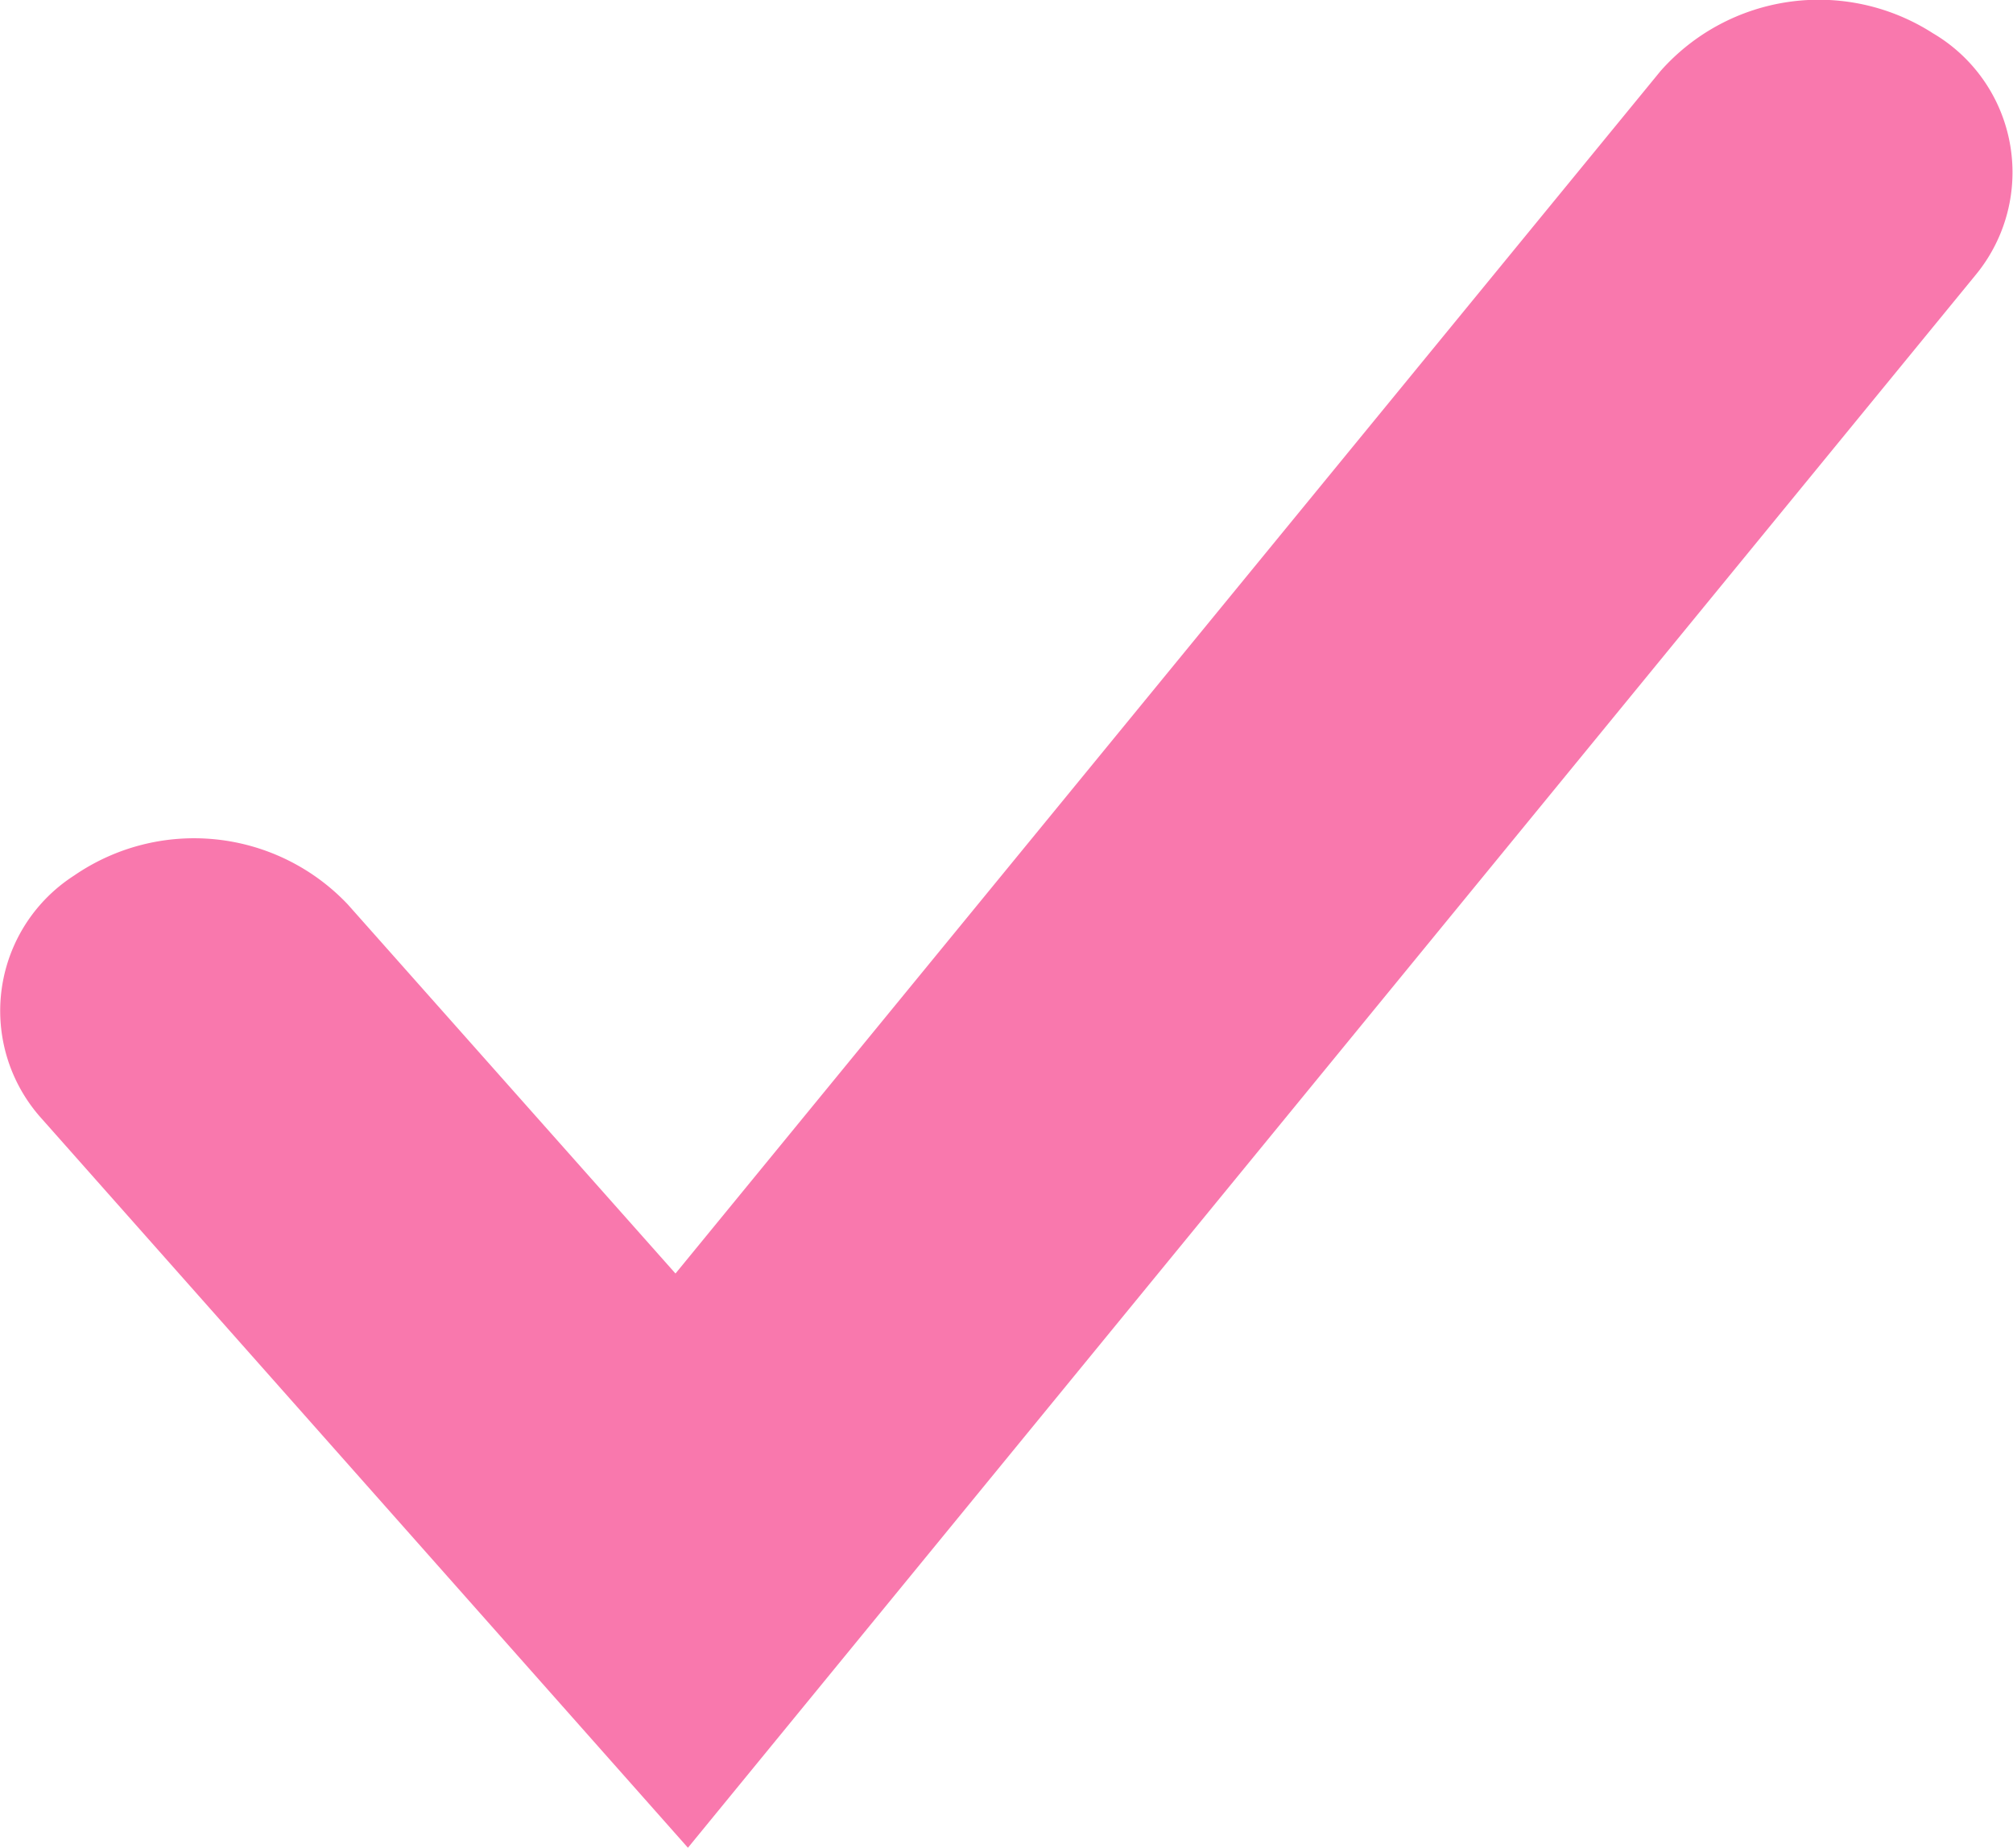
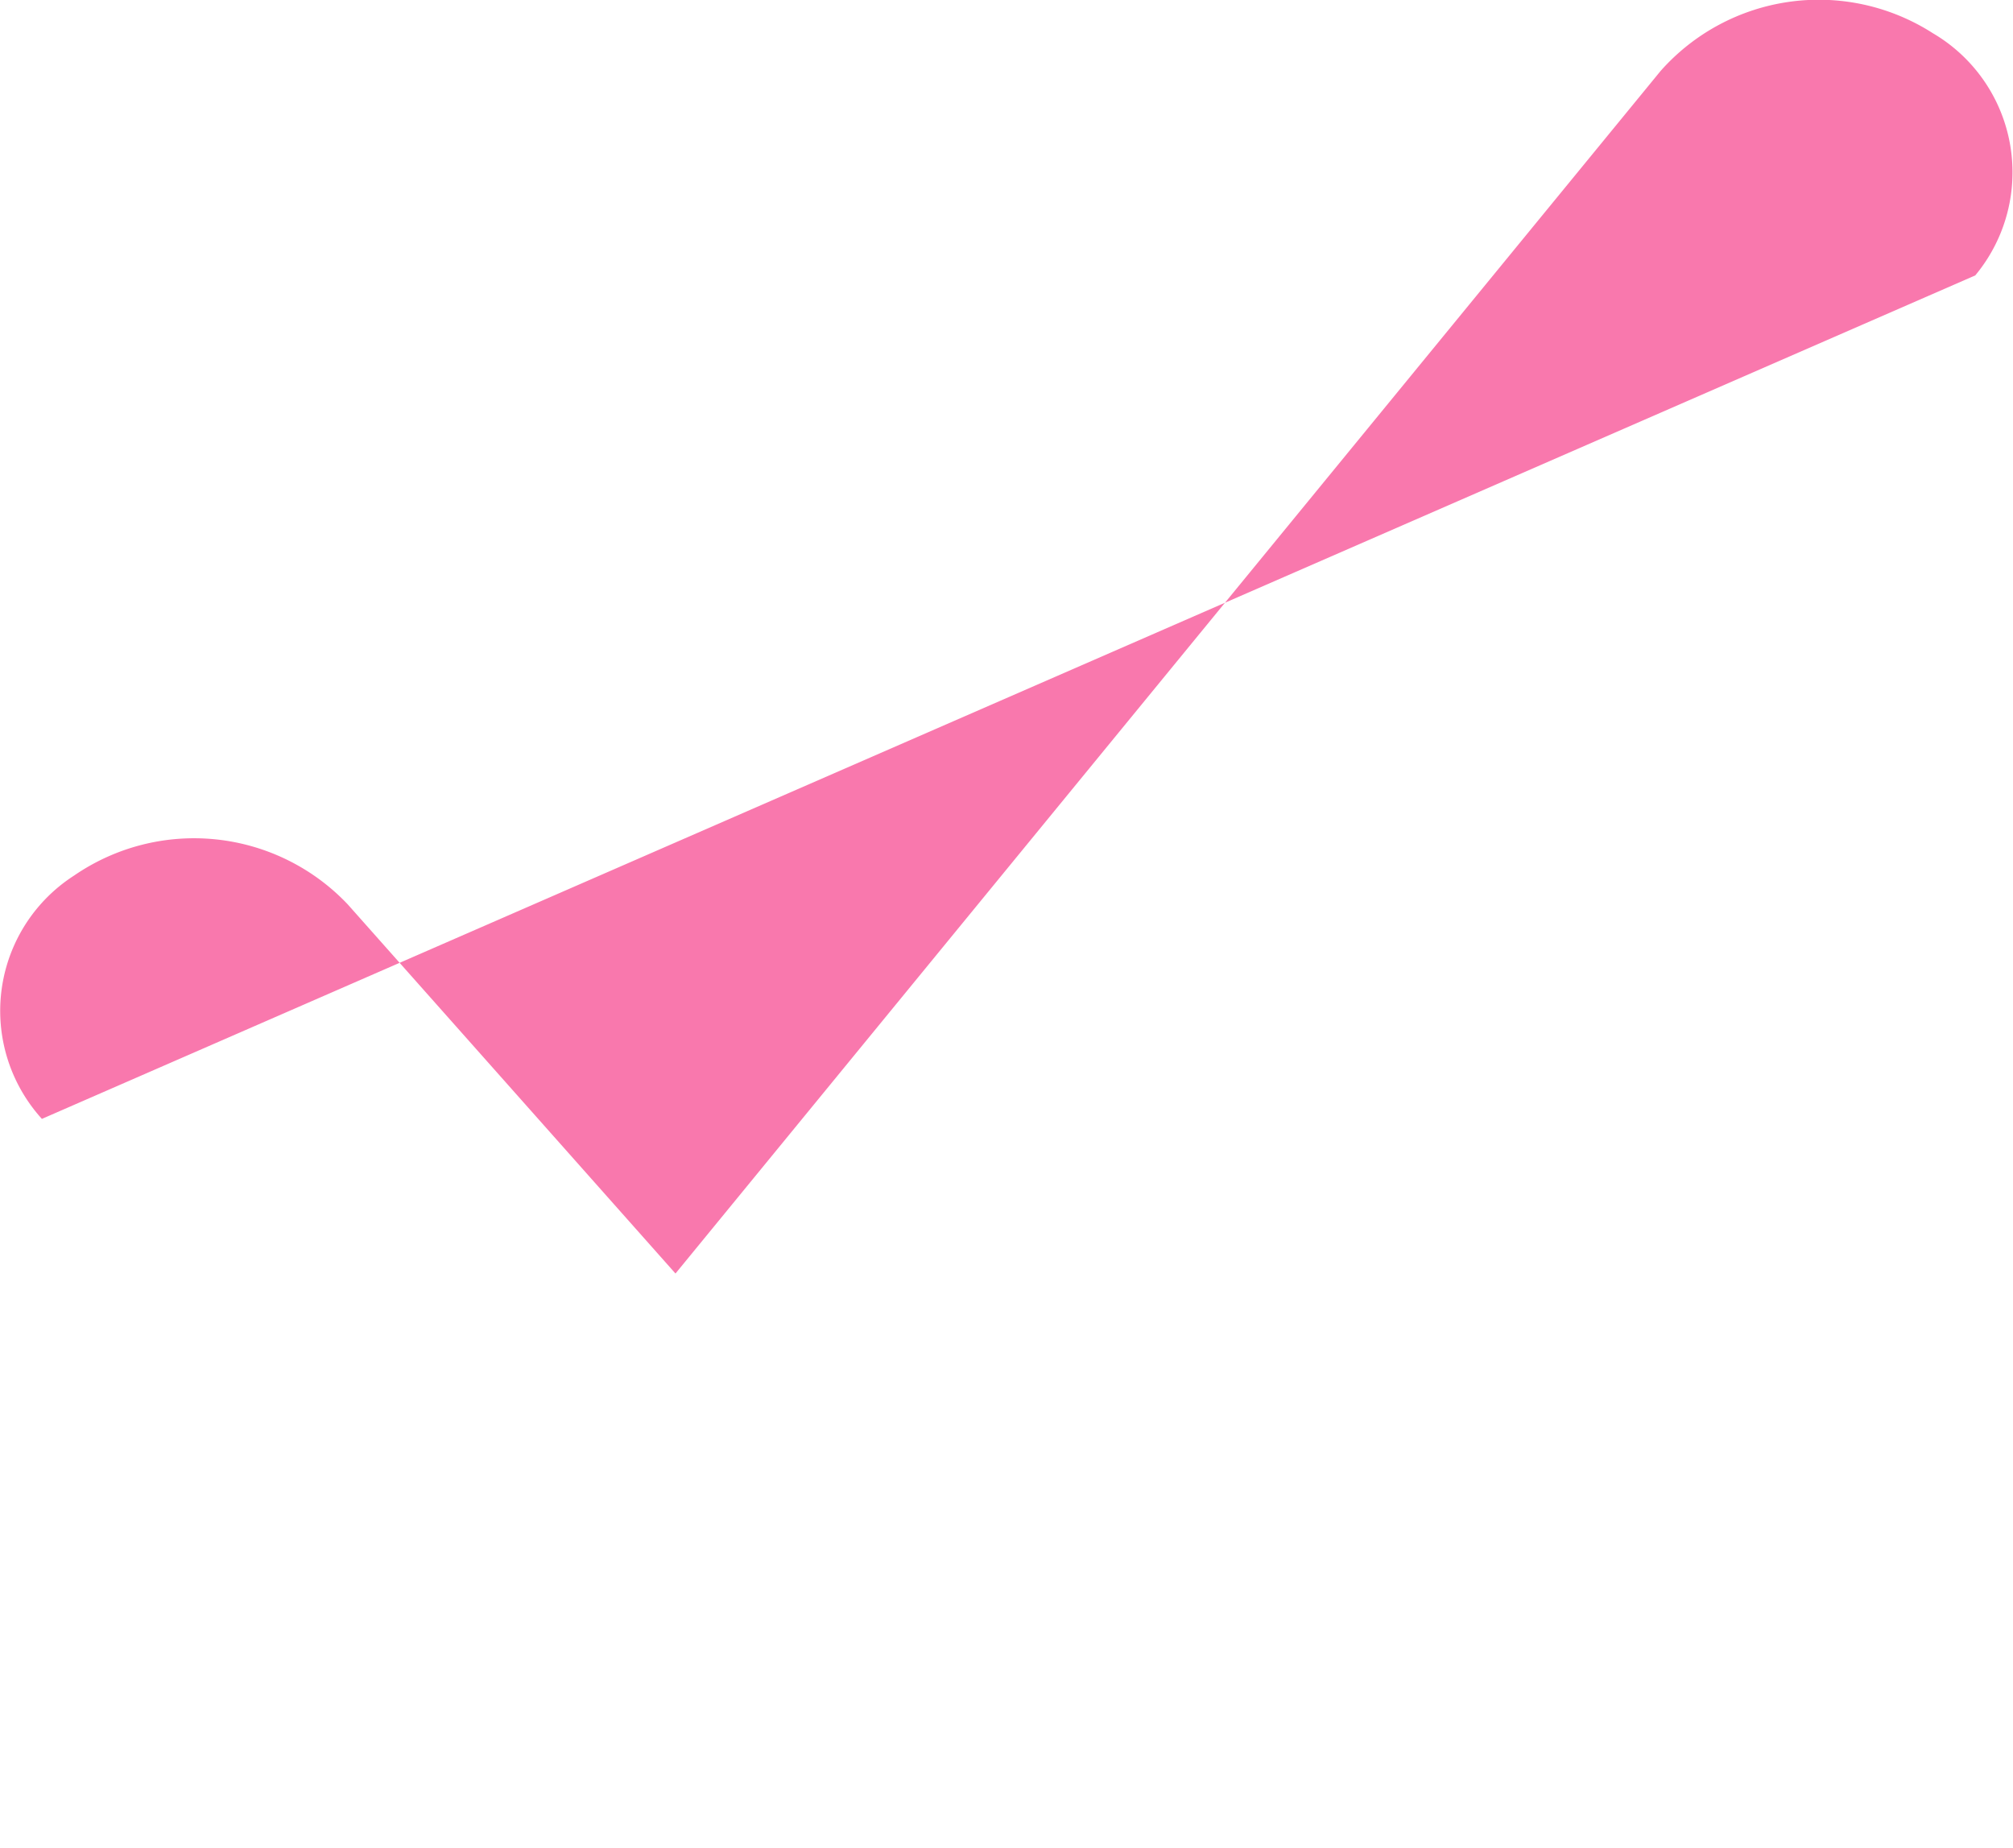
<svg xmlns="http://www.w3.org/2000/svg" width="16" height="14.687" viewBox="0 0 16 14.687">
-   <path d="M15.363,20.123a1.679,1.679,0,0,0-2.164.3l-7.83,9.558L2.763,27.046a1.682,1.682,0,0,0-2.174-.228,1.278,1.278,0,0,0-.256,1.934l5.135,5.793L15.7,22.048A1.282,1.282,0,0,0,15.363,20.123Z" transform="translate(0 -19.859)" fill="#f978ad" />
+   <path d="M15.363,20.123a1.679,1.679,0,0,0-2.164.3l-7.83,9.558L2.763,27.046a1.682,1.682,0,0,0-2.174-.228,1.278,1.278,0,0,0-.256,1.934L15.7,22.048A1.282,1.282,0,0,0,15.363,20.123Z" transform="translate(0 -19.859)" fill="#f978ad" />
</svg>